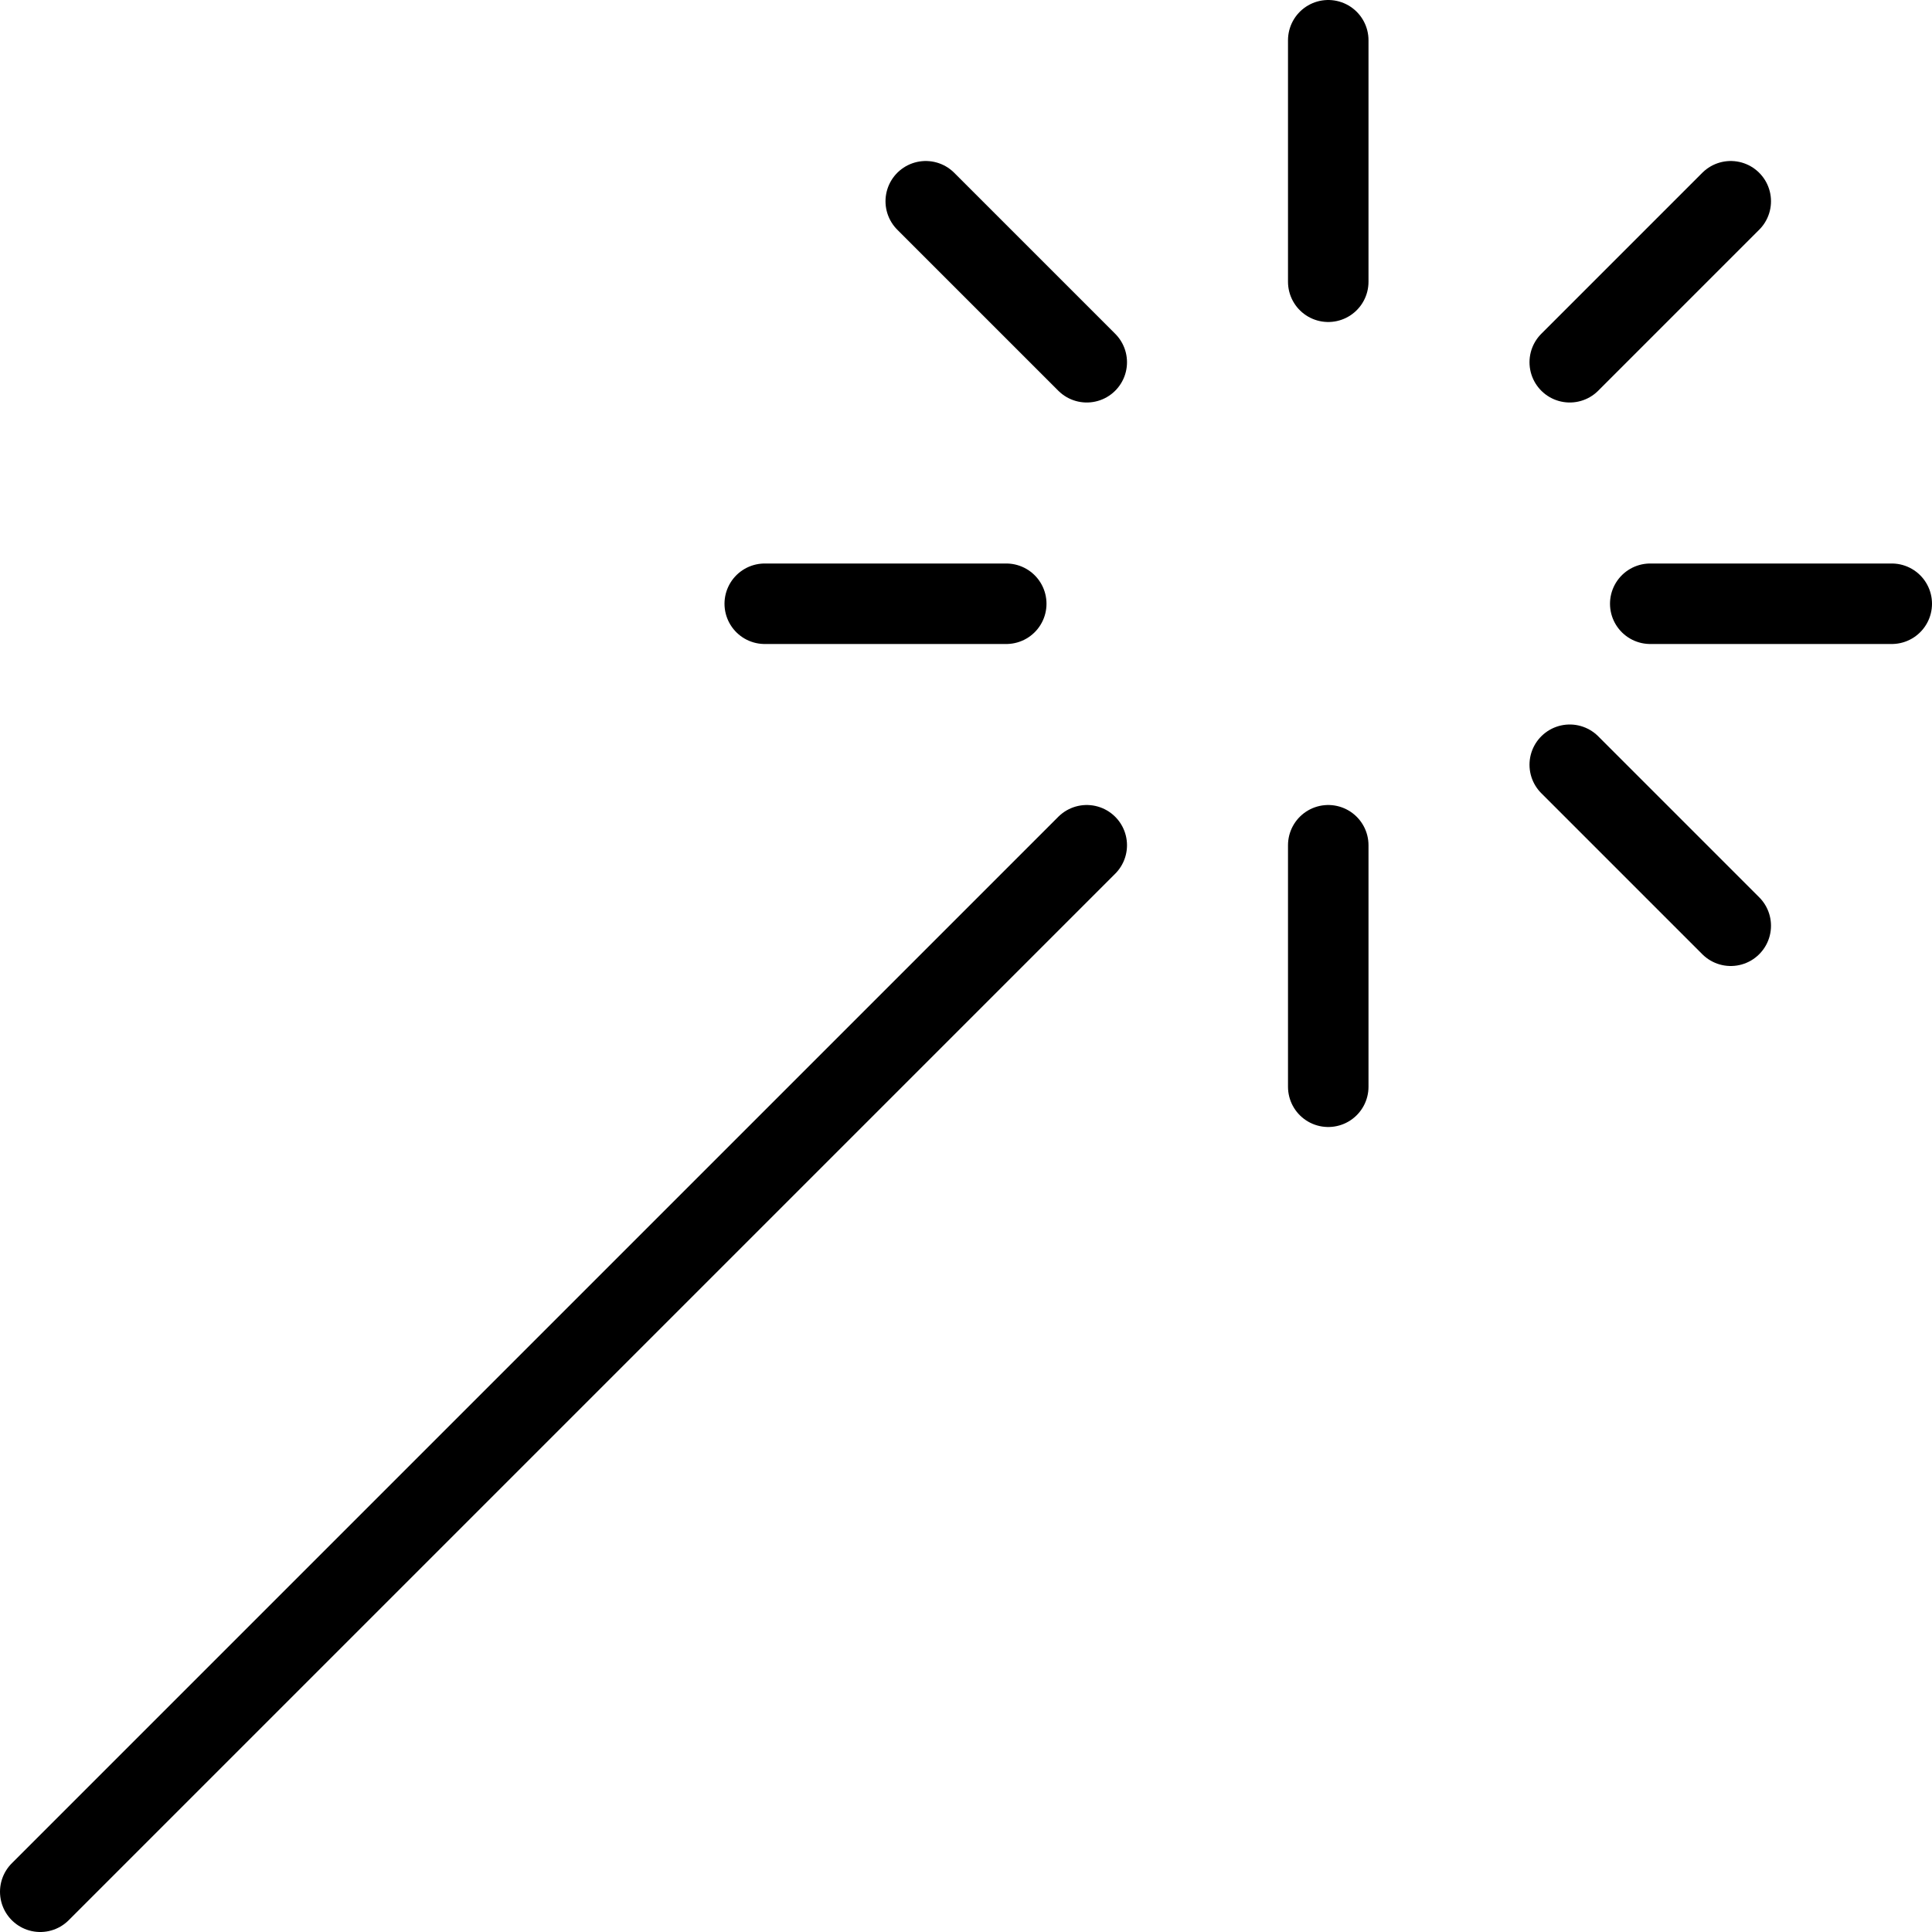
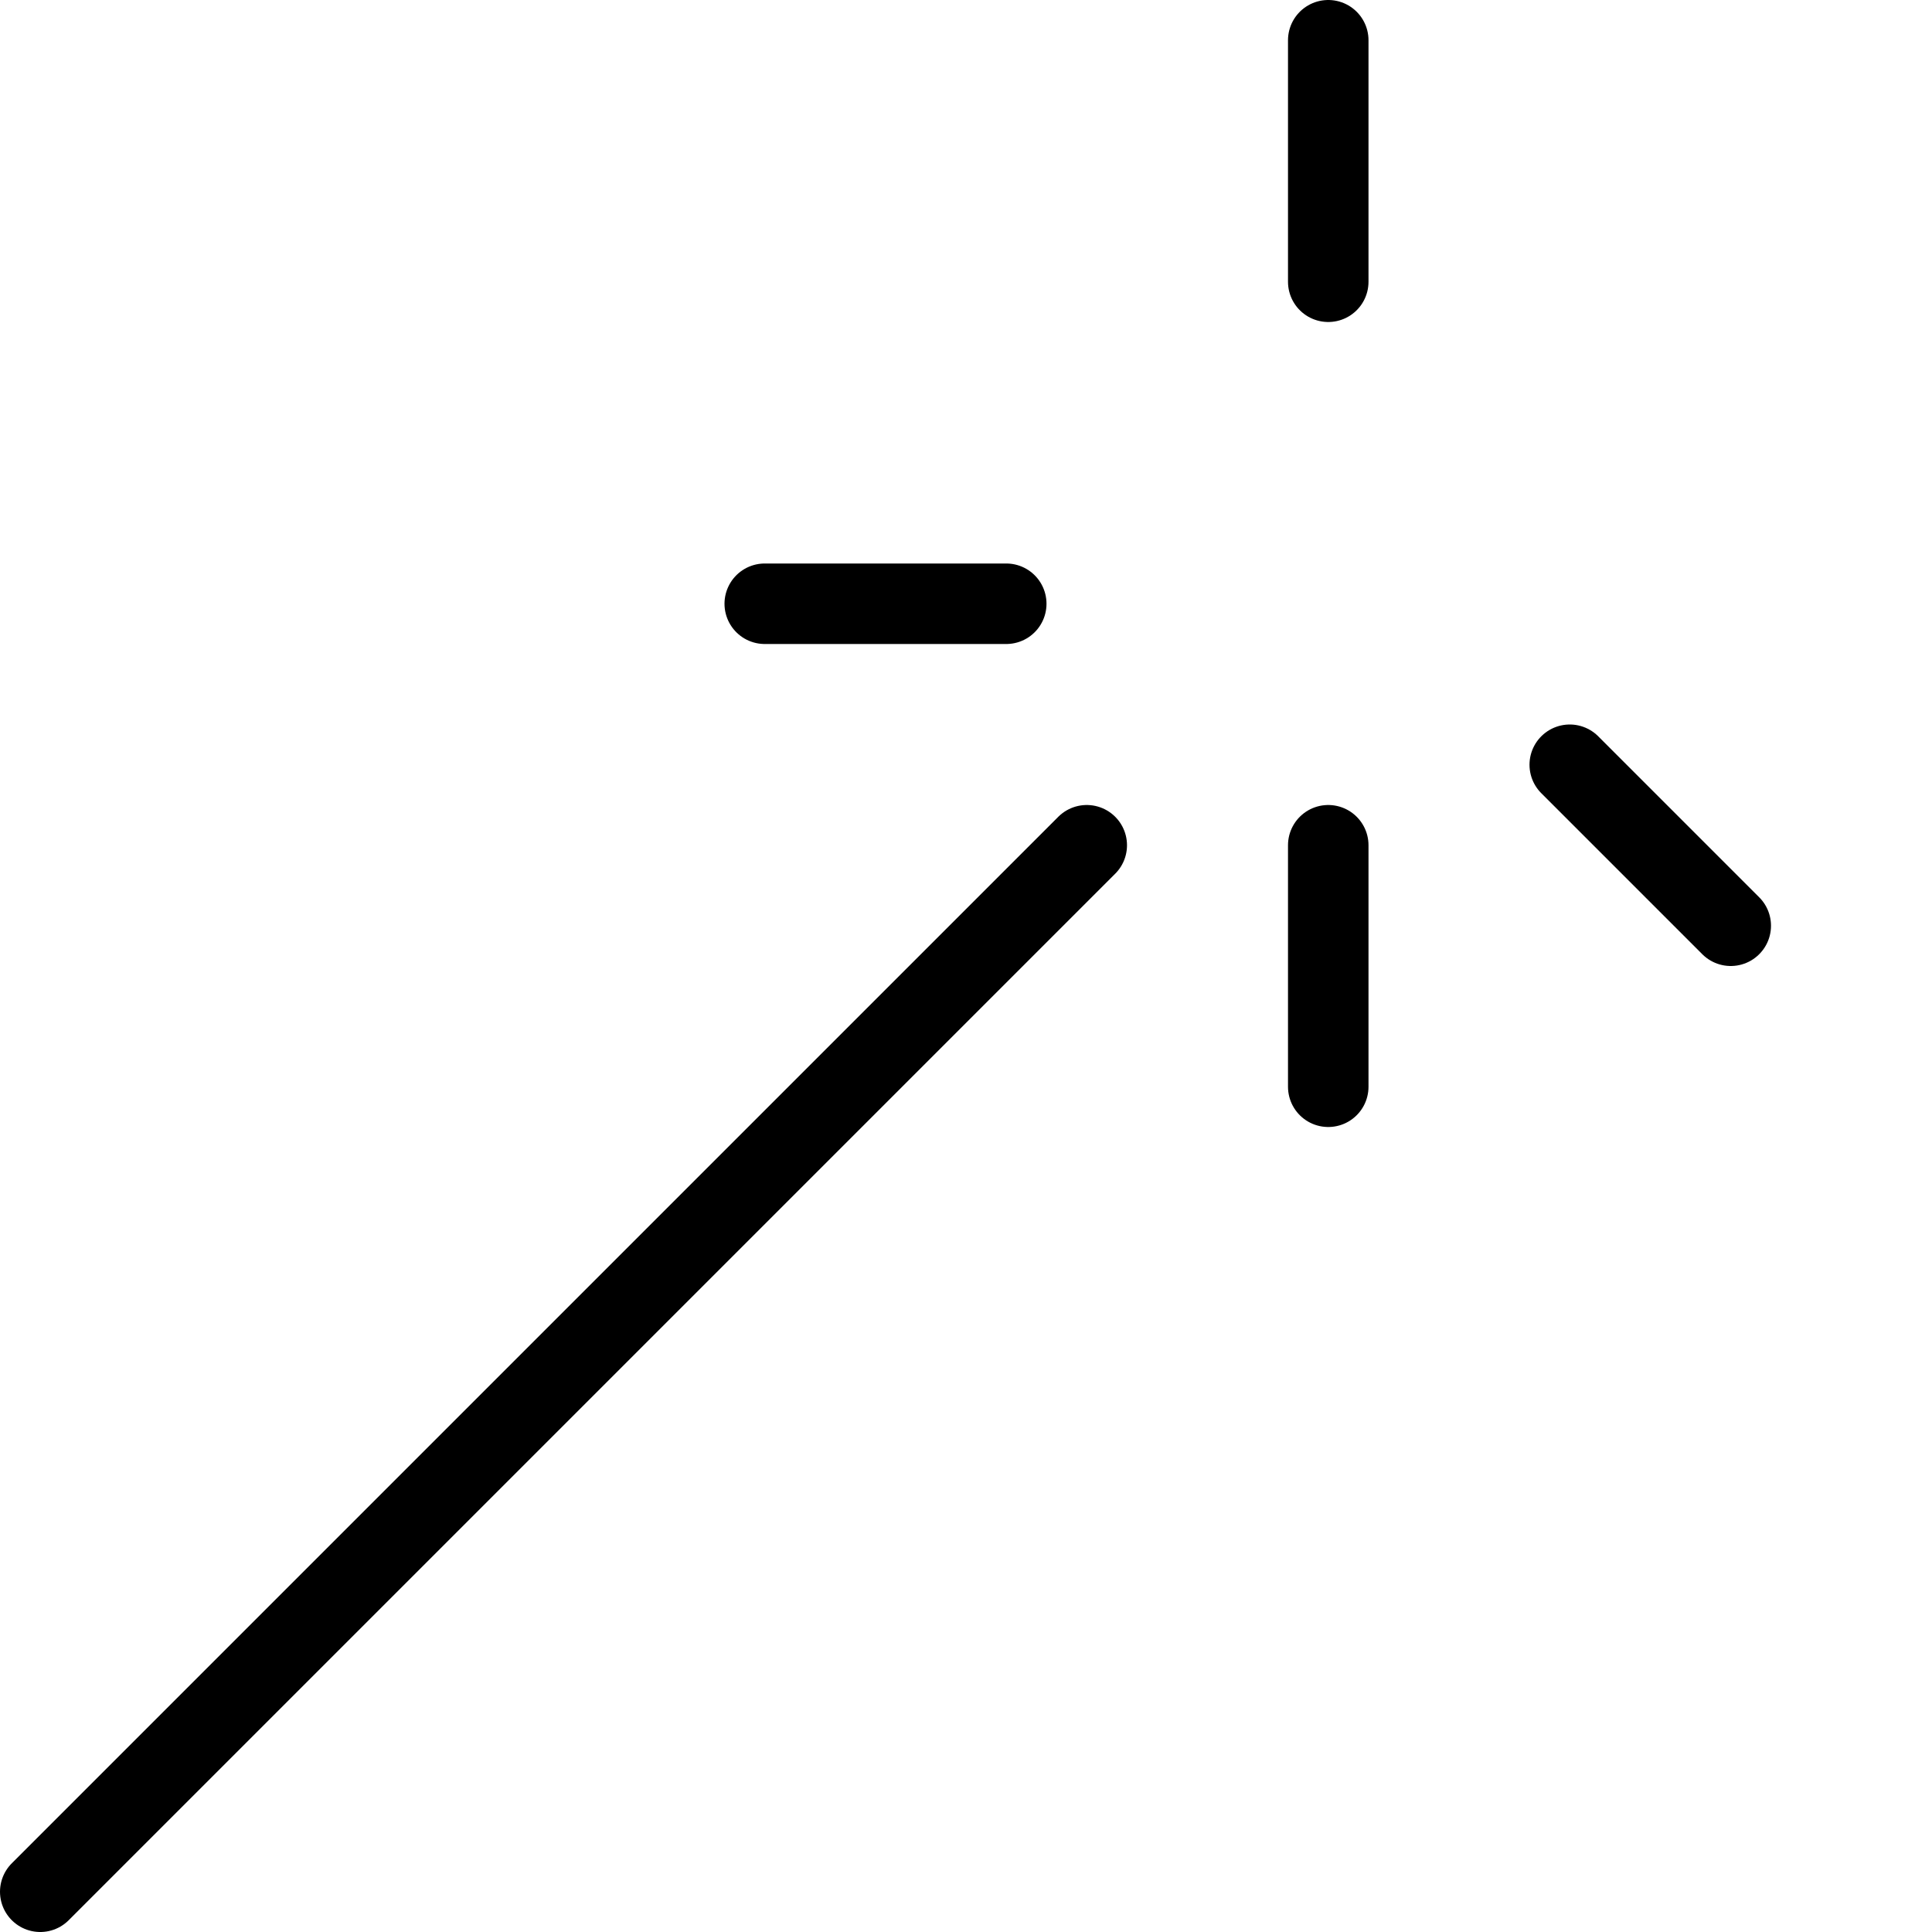
<svg xmlns="http://www.w3.org/2000/svg" viewBox="0 0 24 24">
  <g transform="matrix(1,0,0,1,0,0)">
    <path d="M0.5 23.5L13.5 10.5" fill="none" stroke="#000000" stroke-linecap="round" stroke-linejoin="round" />
-     <path d="M20.5 7.5L23.5 7.5" fill="none" stroke="#000000" stroke-linecap="round" stroke-linejoin="round" />
-     <path d="M19.5 4.5L21.5 2.5" fill="none" stroke="#000000" stroke-linecap="round" stroke-linejoin="round" />
    <path d="M16.5 3.5L16.5 0.5" fill="none" stroke="#000000" stroke-linecap="round" stroke-linejoin="round" />
-     <path d="M13.5 4.5L11.5 2.5" fill="none" stroke="#000000" stroke-linecap="round" stroke-linejoin="round" />
    <path d="M12.5 7.5L9.5 7.5" fill="none" stroke="#000000" stroke-linecap="round" stroke-linejoin="round" />
    <path d="M16.5 10.5L16.5 13.5" fill="none" stroke="#000000" stroke-linecap="round" stroke-linejoin="round" />
    <path d="M19.5 9.5L21.5 11.5" fill="none" stroke="#000000" stroke-linecap="round" stroke-linejoin="round" />
  </g>
</svg>